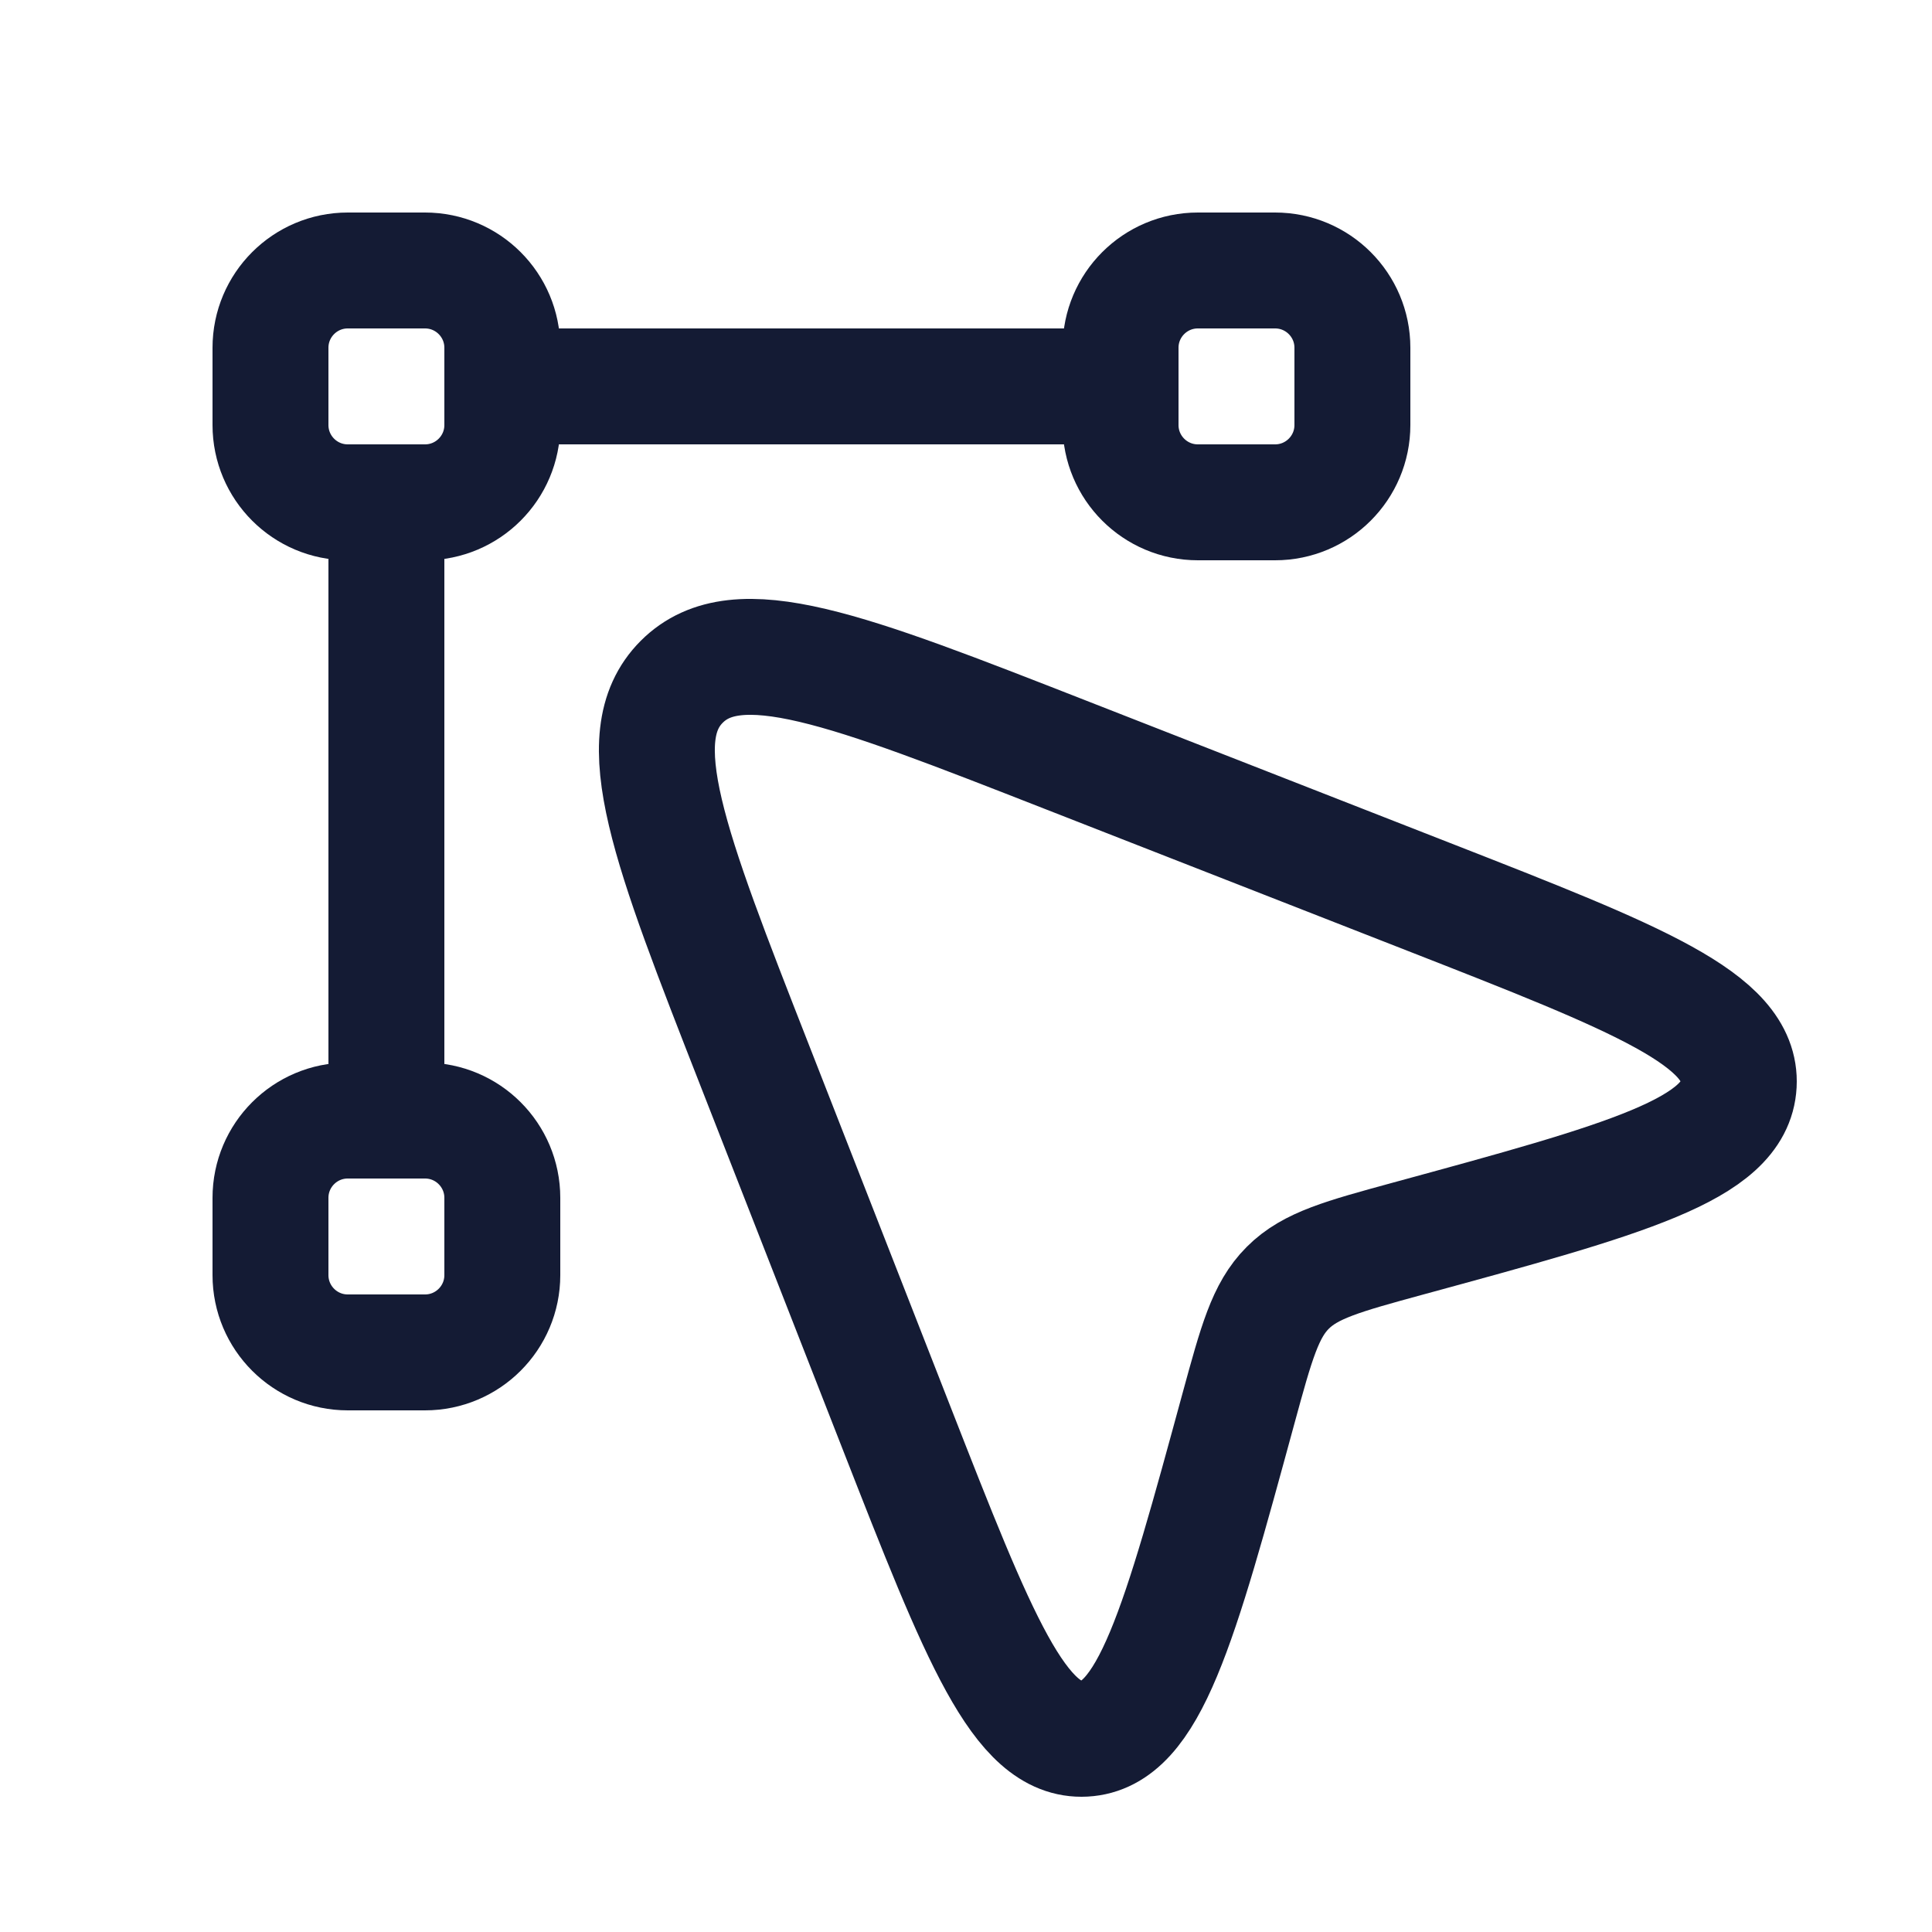
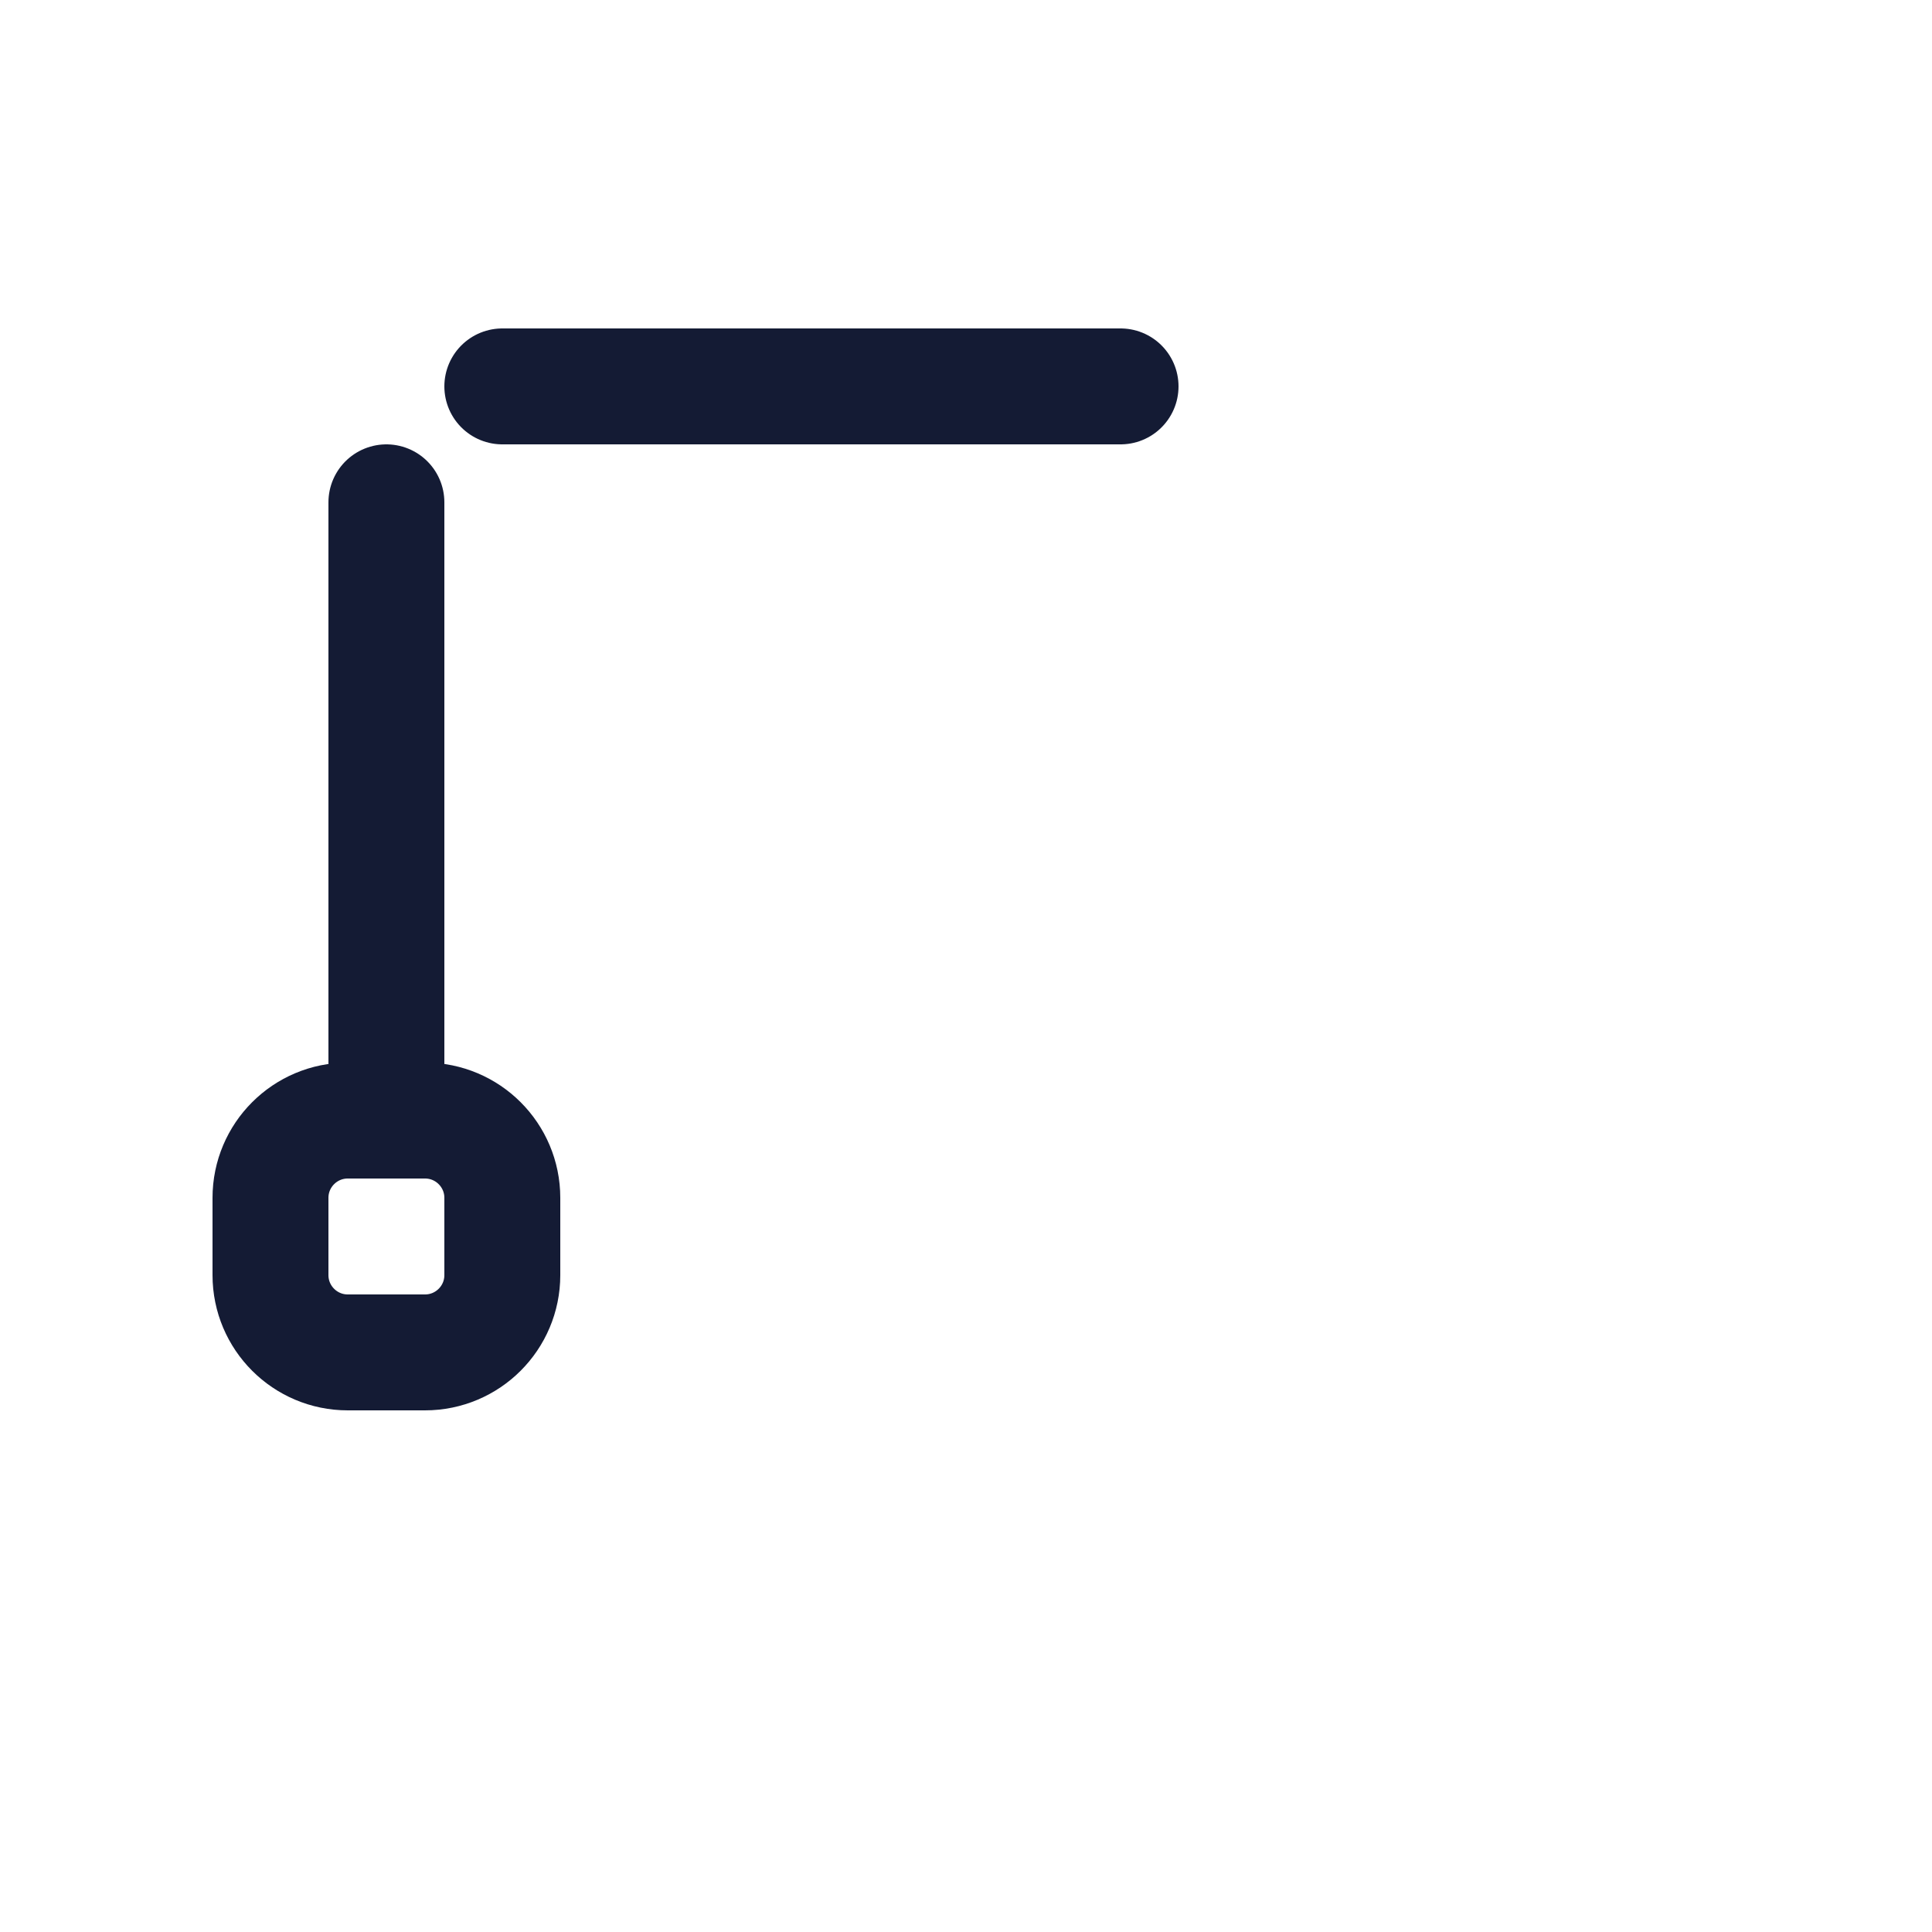
<svg xmlns="http://www.w3.org/2000/svg" width="25" height="25" viewBox="0 0 25 25" fill="none">
-   <path d="M13.791 9.768L18.484 11.604C21.191 12.663 22.544 13.193 22.499 14.033C22.454 14.873 21.042 15.258 18.217 16.028C17.376 16.258 16.955 16.372 16.664 16.664C16.372 16.955 16.258 17.376 16.028 18.217C15.258 21.042 14.873 22.454 14.033 22.499C13.193 22.544 12.663 21.191 11.604 18.484L9.768 13.791C8.659 10.957 8.104 9.54 8.822 8.822C9.54 8.104 10.957 8.659 13.791 9.768Z" stroke="#141B34" stroke-width="1.5" stroke-linejoin="round" />
-   <path d="M5.5 3.5H4.5C3.948 3.5 3.5 3.948 3.5 4.5V5.5C3.5 6.052 3.948 6.5 4.5 6.5H5.5C6.052 6.5 6.5 6.052 6.5 5.5V4.5C6.5 3.948 6.052 3.5 5.5 3.5Z" stroke="#141B34" stroke-width="1.5" stroke-linecap="round" stroke-linejoin="round" />
  <path d="M5.5 14.5H4.5C3.948 14.5 3.5 14.948 3.5 15.5V16.5C3.5 17.052 3.948 17.5 4.5 17.5H5.5C6.052 17.5 6.5 17.052 6.5 16.5V15.5C6.5 14.948 6.052 14.5 5.5 14.5Z" stroke="#141B34" stroke-width="1.5" stroke-linecap="round" stroke-linejoin="round" />
-   <path d="M16.5 3.5H15.5C14.948 3.5 14.5 3.948 14.5 4.5V5.5C14.5 6.052 14.948 6.5 15.5 6.5H16.5C17.052 6.5 17.5 6.052 17.5 5.5V4.5C17.5 3.948 17.052 3.5 16.5 3.5Z" stroke="#141B34" stroke-width="1.5" stroke-linecap="round" stroke-linejoin="round" />
  <path d="M14.5 5H6.5M5 6.5V14.5" stroke="#141B34" stroke-width="1.5" stroke-linecap="round" stroke-linejoin="round" />
</svg>